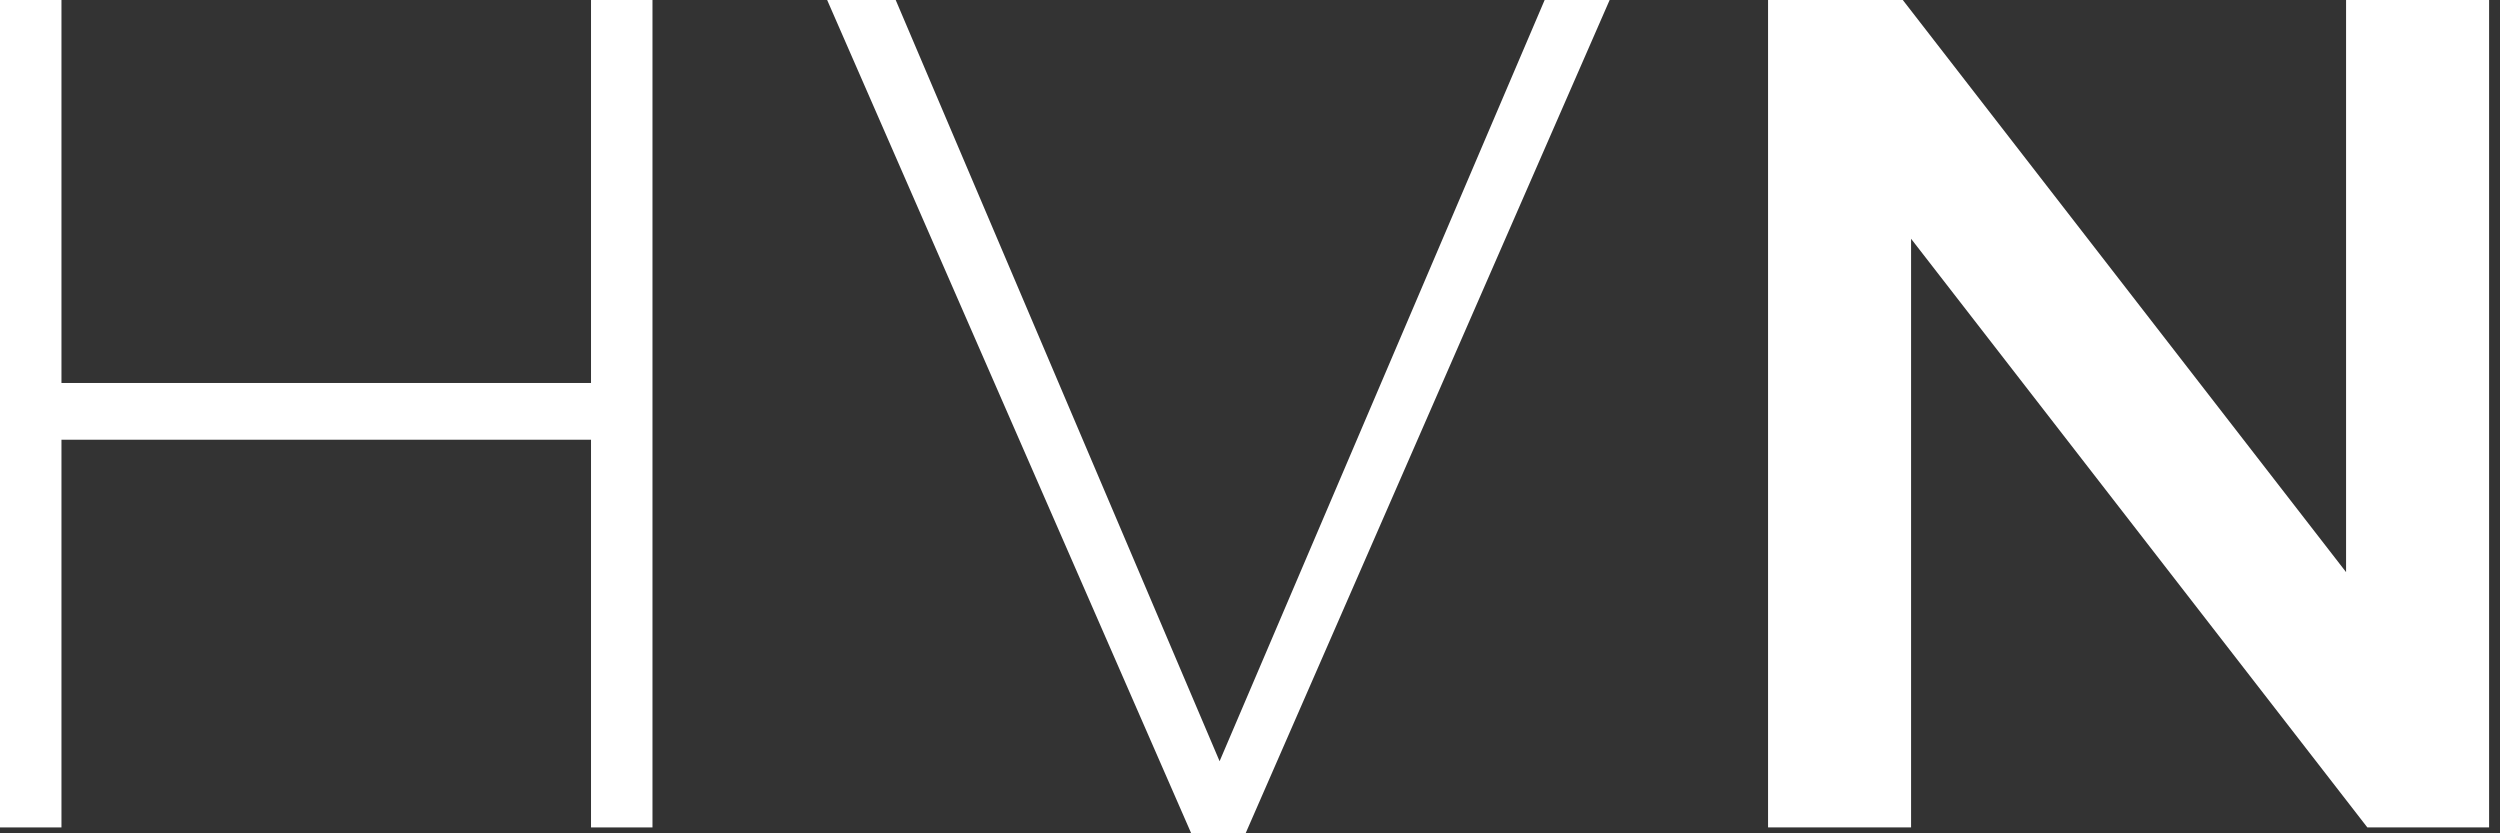
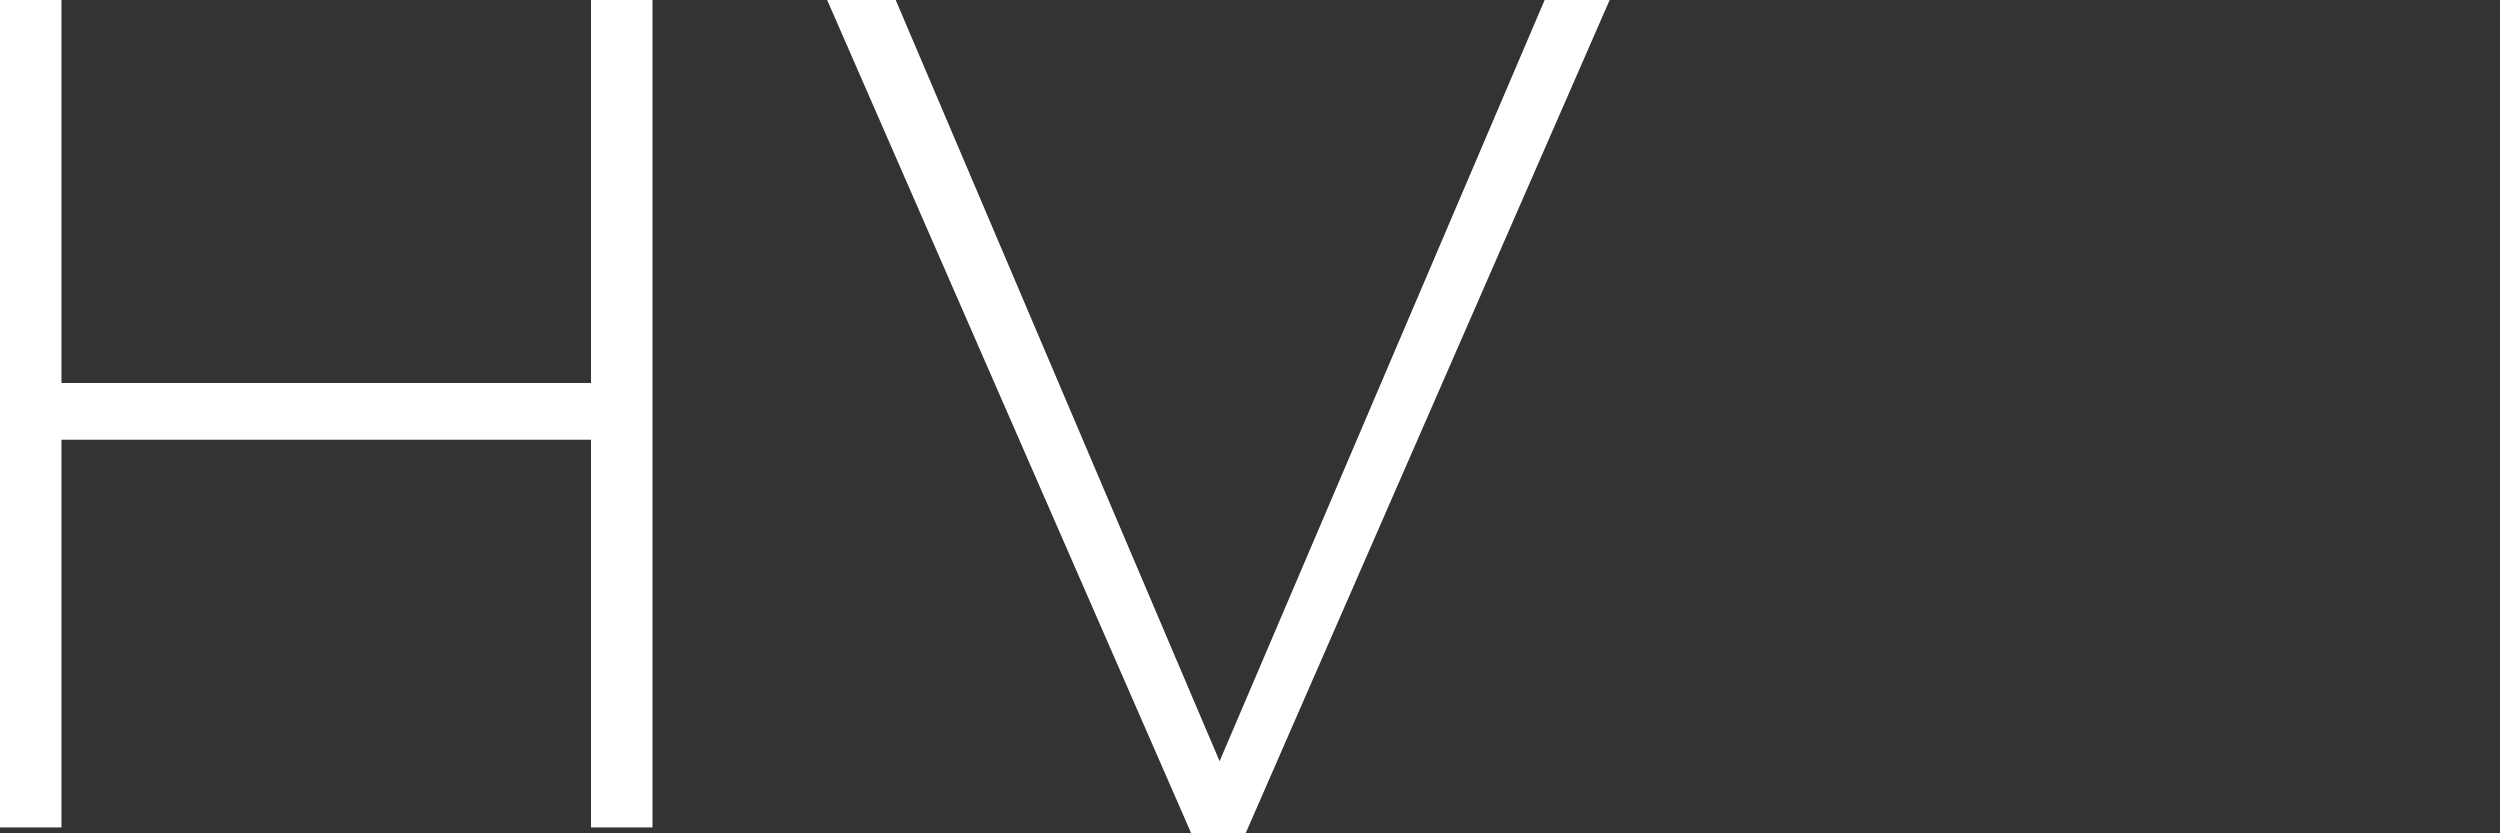
<svg xmlns="http://www.w3.org/2000/svg" width="135" height="45" viewBox="0 0 135 45" fill="none">
  <rect x="0" y="0" width="135" height="45" fill="#333333" stroke="none" />
-   <path d="M65.858 41.106L83.411 0H86.921L67.262 45H64.326L44.666 0H48.368L65.858 41.106Z" fill="white" />
+   <path d="M65.858 41.106L83.411 0H86.921L67.262 45H64.326L44.666 0H48.368L65.858 41.106" fill="white" />
  <path d="M3.319 20.681H31.915V0H35.234V44.681H31.915V23.745H3.319V44.681H0V0H3.319V20.681Z" fill="white" />
-   <path d="M126.688 30.894V0H134.411V44.681H127.837L103.198 12.893V44.681H95.475V0H102.751L126.688 30.894Z" fill="white" />
</svg>